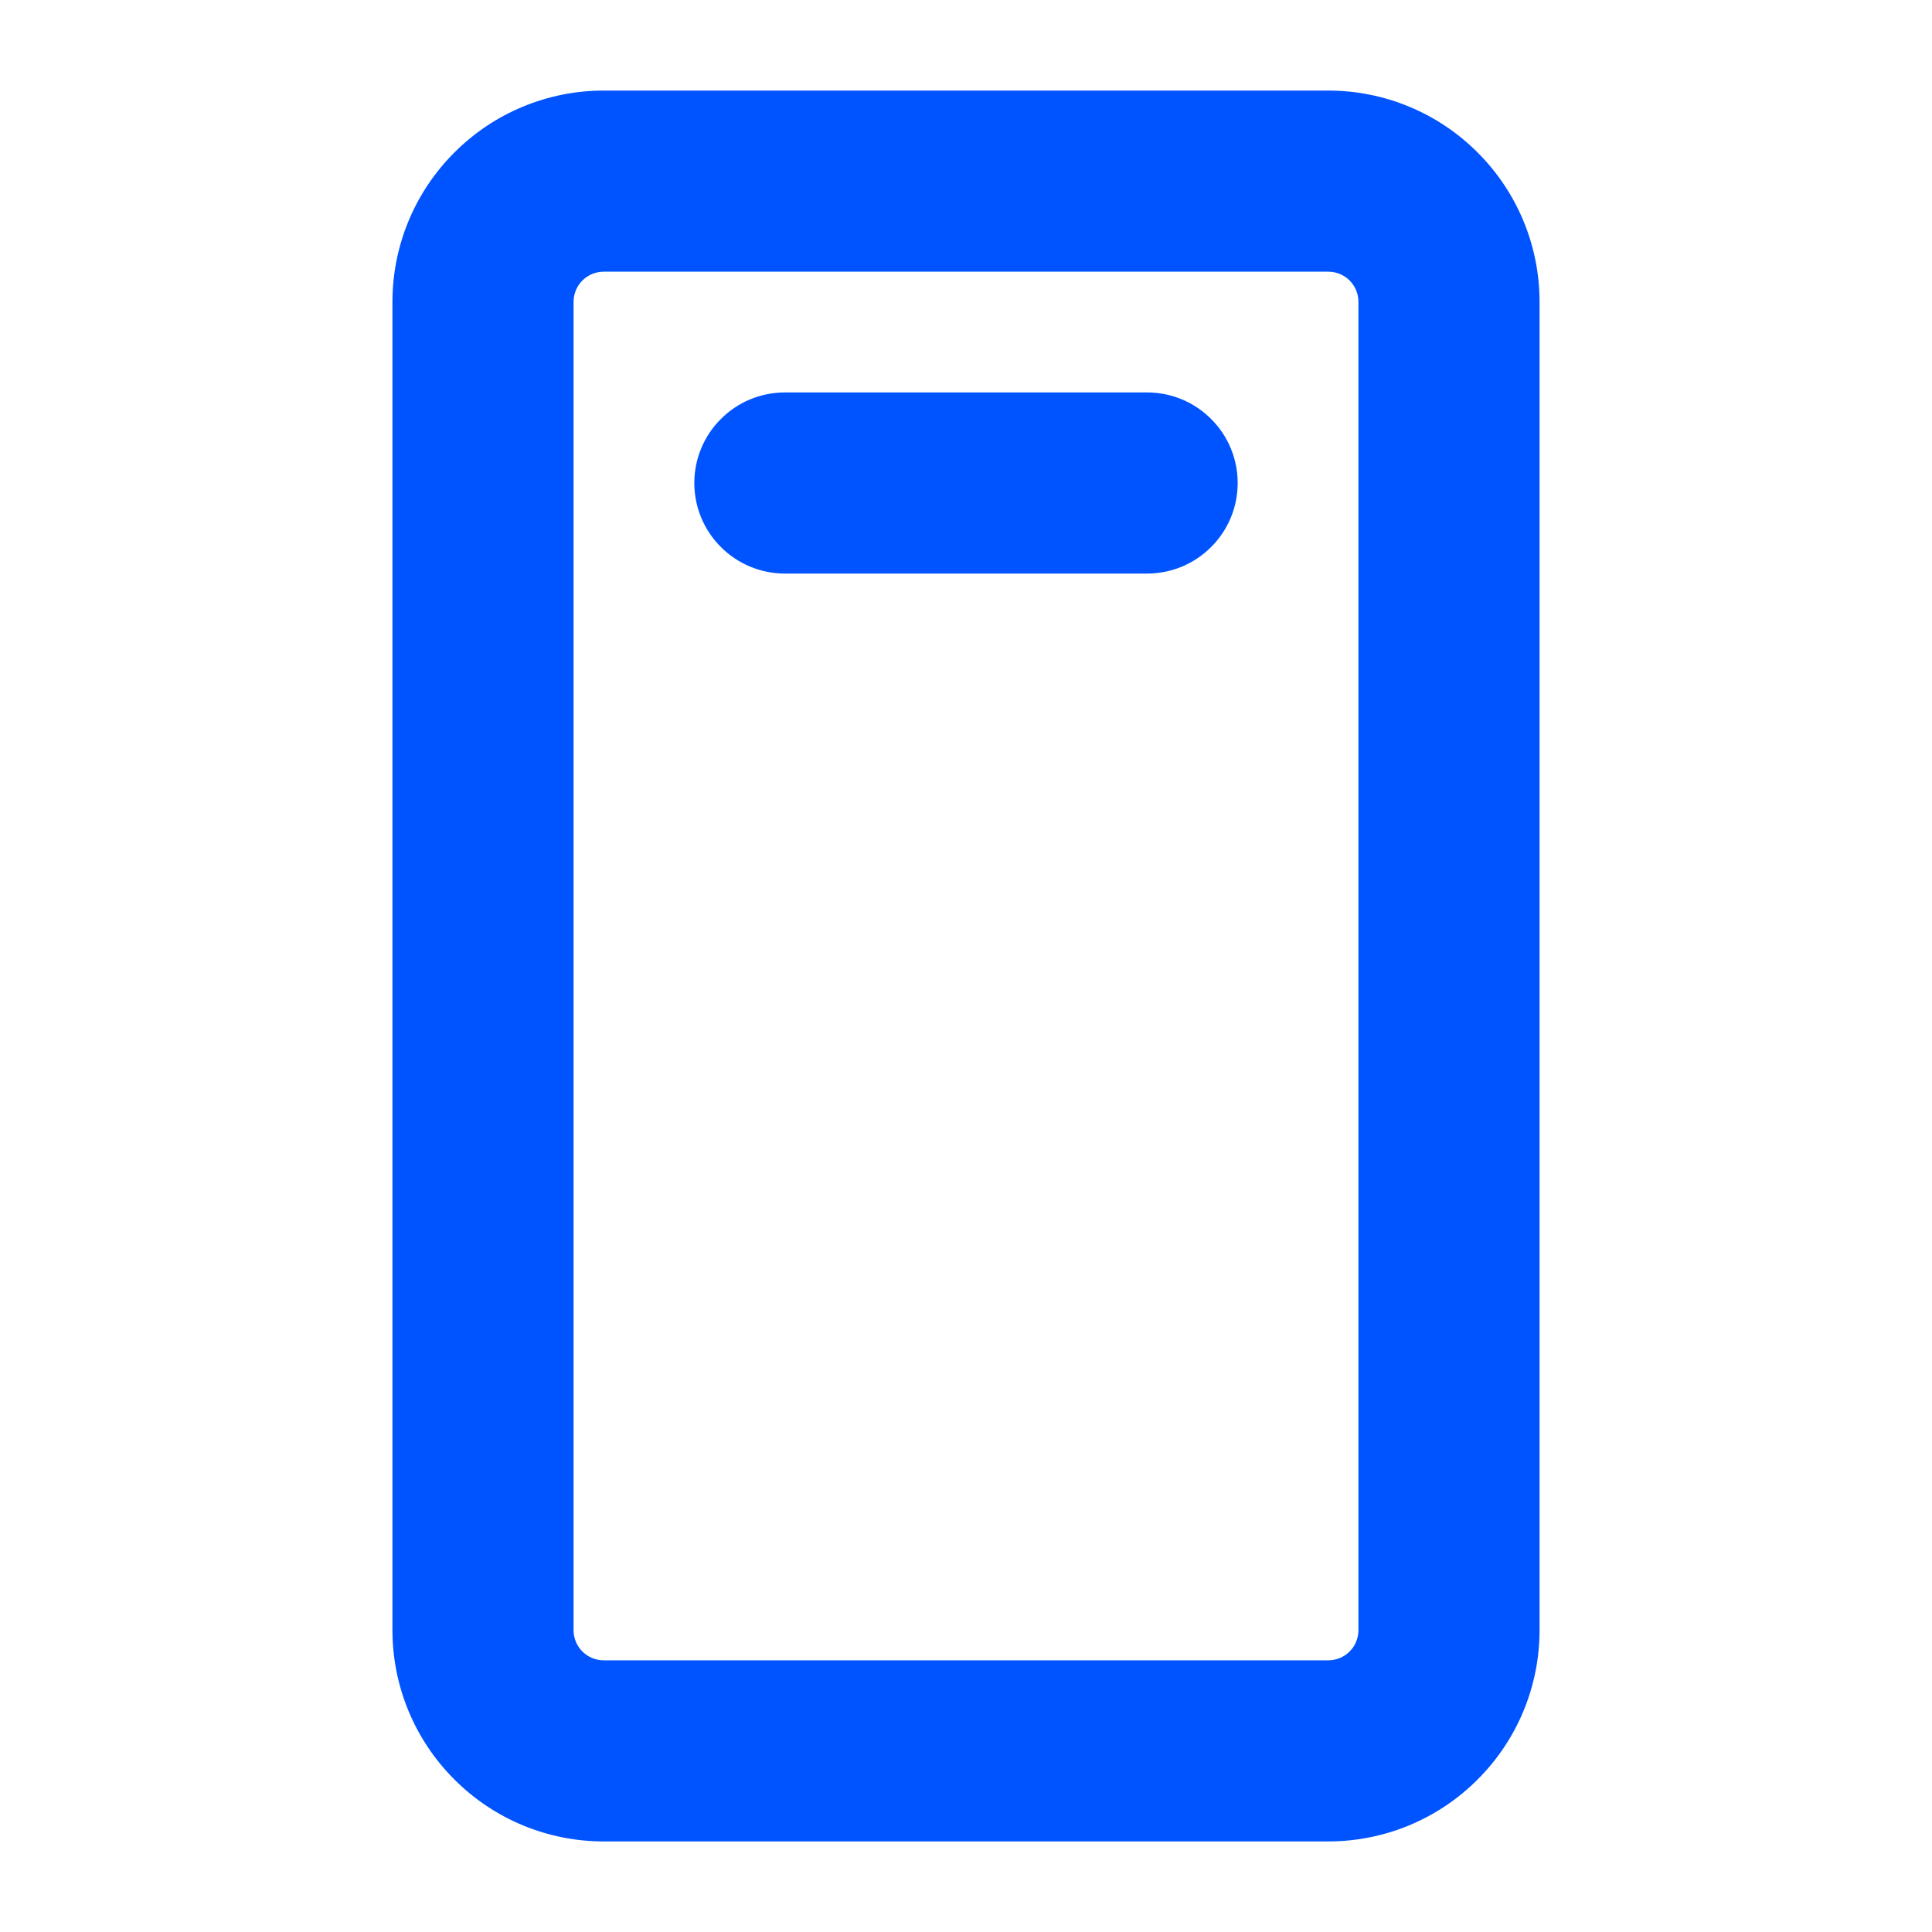
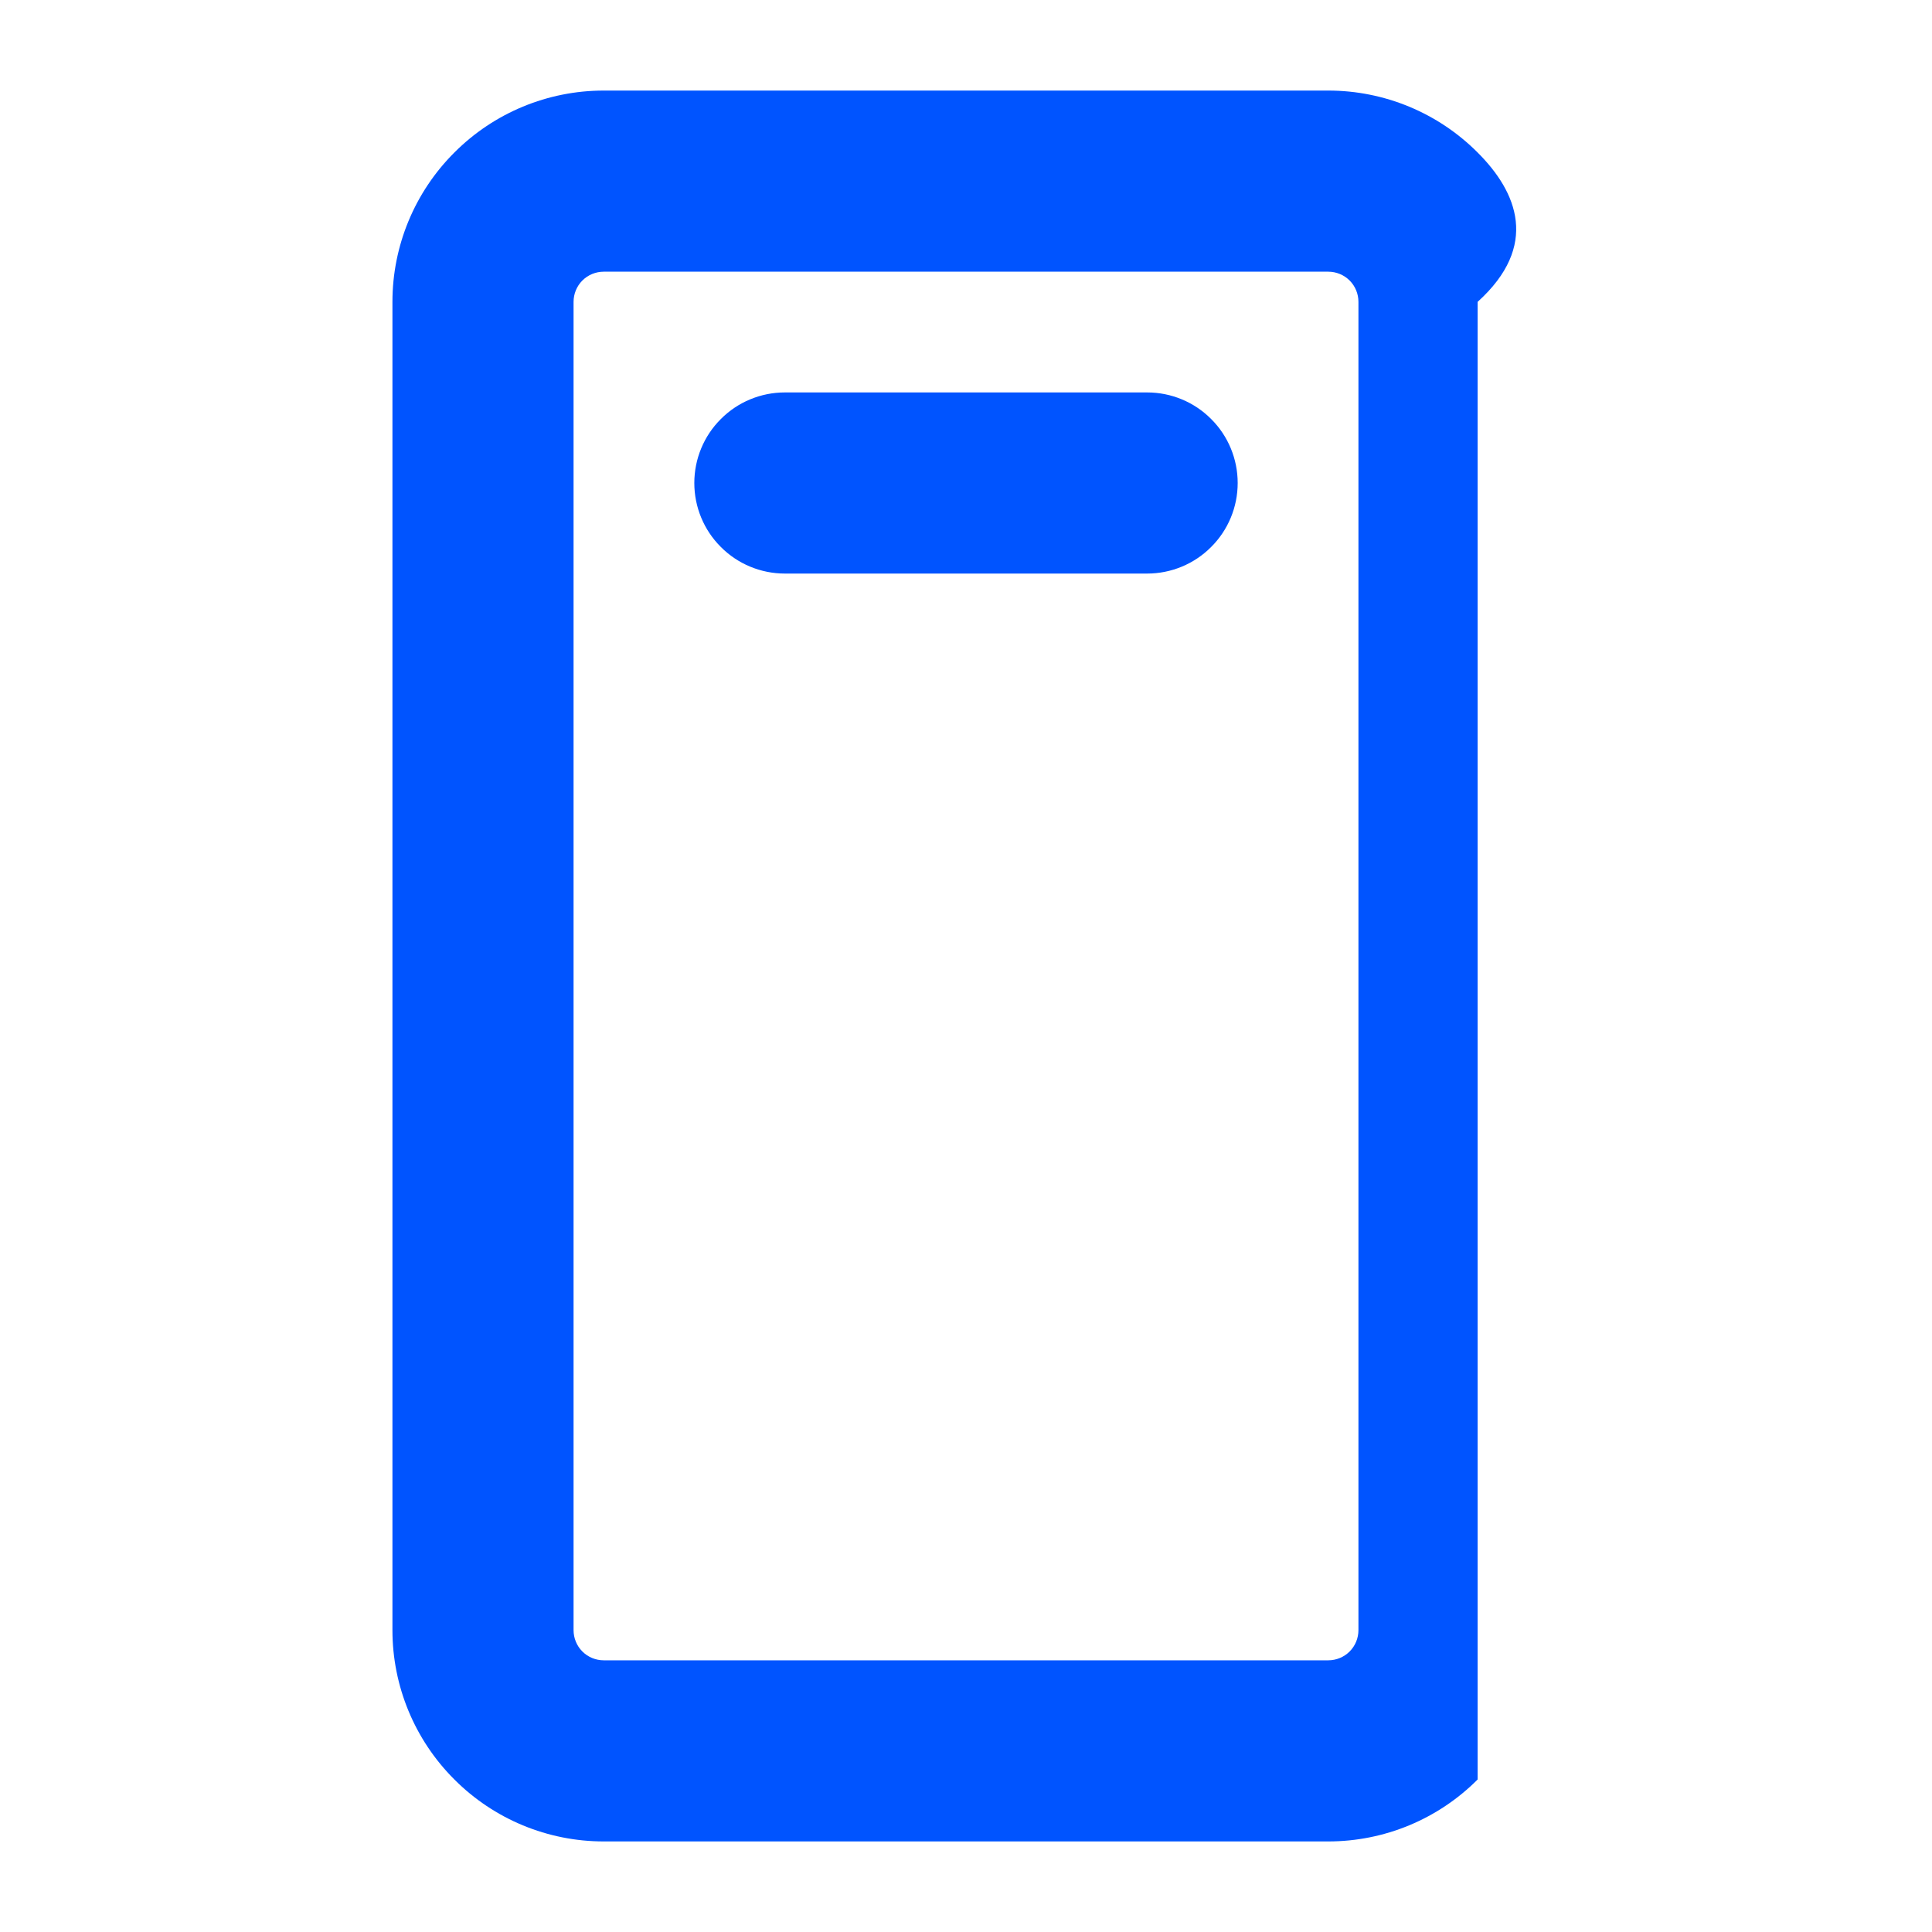
<svg xmlns="http://www.w3.org/2000/svg" width="16" height="16" viewBox="0 0 16 16" fill="none">
-   <path d="M11 0.75H5C4.536 0.75 4.091 0.934 3.763 1.263C3.434 1.591 3.25 2.036 3.25 2.5V13.5C3.25 13.964 3.434 14.409 3.763 14.737C4.091 15.066 4.536 15.25 5 15.25H11C11.464 15.25 11.909 15.066 12.237 14.737C12.566 14.409 12.75 13.964 12.75 13.5V2.5C12.75 2.036 12.566 1.591 12.237 1.263C11.909 0.934 11.464 0.75 11 0.75ZM11.25 13.5C11.25 13.566 11.224 13.63 11.177 13.677C11.13 13.724 11.066 13.75 11 13.75H5C4.934 13.75 4.87 13.724 4.823 13.677C4.776 13.63 4.75 13.566 4.75 13.5V2.5C4.75 2.434 4.776 2.37 4.823 2.323C4.87 2.276 4.934 2.25 5 2.25H11C11.066 2.25 11.13 2.276 11.177 2.323C11.224 2.37 11.25 2.434 11.25 2.5V13.5ZM10.25 4C10.25 4.199 10.171 4.39 10.03 4.53C9.89 4.671 9.699 4.75 9.5 4.75H6.5C6.301 4.75 6.11 4.671 5.97 4.53C5.829 4.39 5.75 4.199 5.75 4C5.75 3.801 5.829 3.61 5.97 3.47C6.11 3.329 6.301 3.25 6.5 3.25H9.5C9.699 3.25 9.89 3.329 10.03 3.47C10.171 3.61 10.25 3.801 10.25 4Z" fill="#0054FF" />
+   <path d="M11 0.75H5C4.536 0.75 4.091 0.934 3.763 1.263C3.434 1.591 3.25 2.036 3.25 2.5V13.5C3.25 13.964 3.434 14.409 3.763 14.737C4.091 15.066 4.536 15.25 5 15.25H11C11.464 15.25 11.909 15.066 12.237 14.737V2.5C12.75 2.036 12.566 1.591 12.237 1.263C11.909 0.934 11.464 0.75 11 0.75ZM11.25 13.5C11.25 13.566 11.224 13.63 11.177 13.677C11.13 13.724 11.066 13.75 11 13.75H5C4.934 13.75 4.87 13.724 4.823 13.677C4.776 13.63 4.75 13.566 4.75 13.5V2.5C4.75 2.434 4.776 2.37 4.823 2.323C4.87 2.276 4.934 2.25 5 2.25H11C11.066 2.25 11.13 2.276 11.177 2.323C11.224 2.37 11.25 2.434 11.25 2.5V13.5ZM10.25 4C10.25 4.199 10.171 4.39 10.03 4.53C9.89 4.671 9.699 4.75 9.5 4.75H6.5C6.301 4.75 6.11 4.671 5.97 4.53C5.829 4.39 5.75 4.199 5.75 4C5.75 3.801 5.829 3.61 5.97 3.47C6.11 3.329 6.301 3.25 6.5 3.25H9.5C9.699 3.25 9.89 3.329 10.03 3.47C10.171 3.61 10.25 3.801 10.25 4Z" fill="#0054FF" />
</svg>